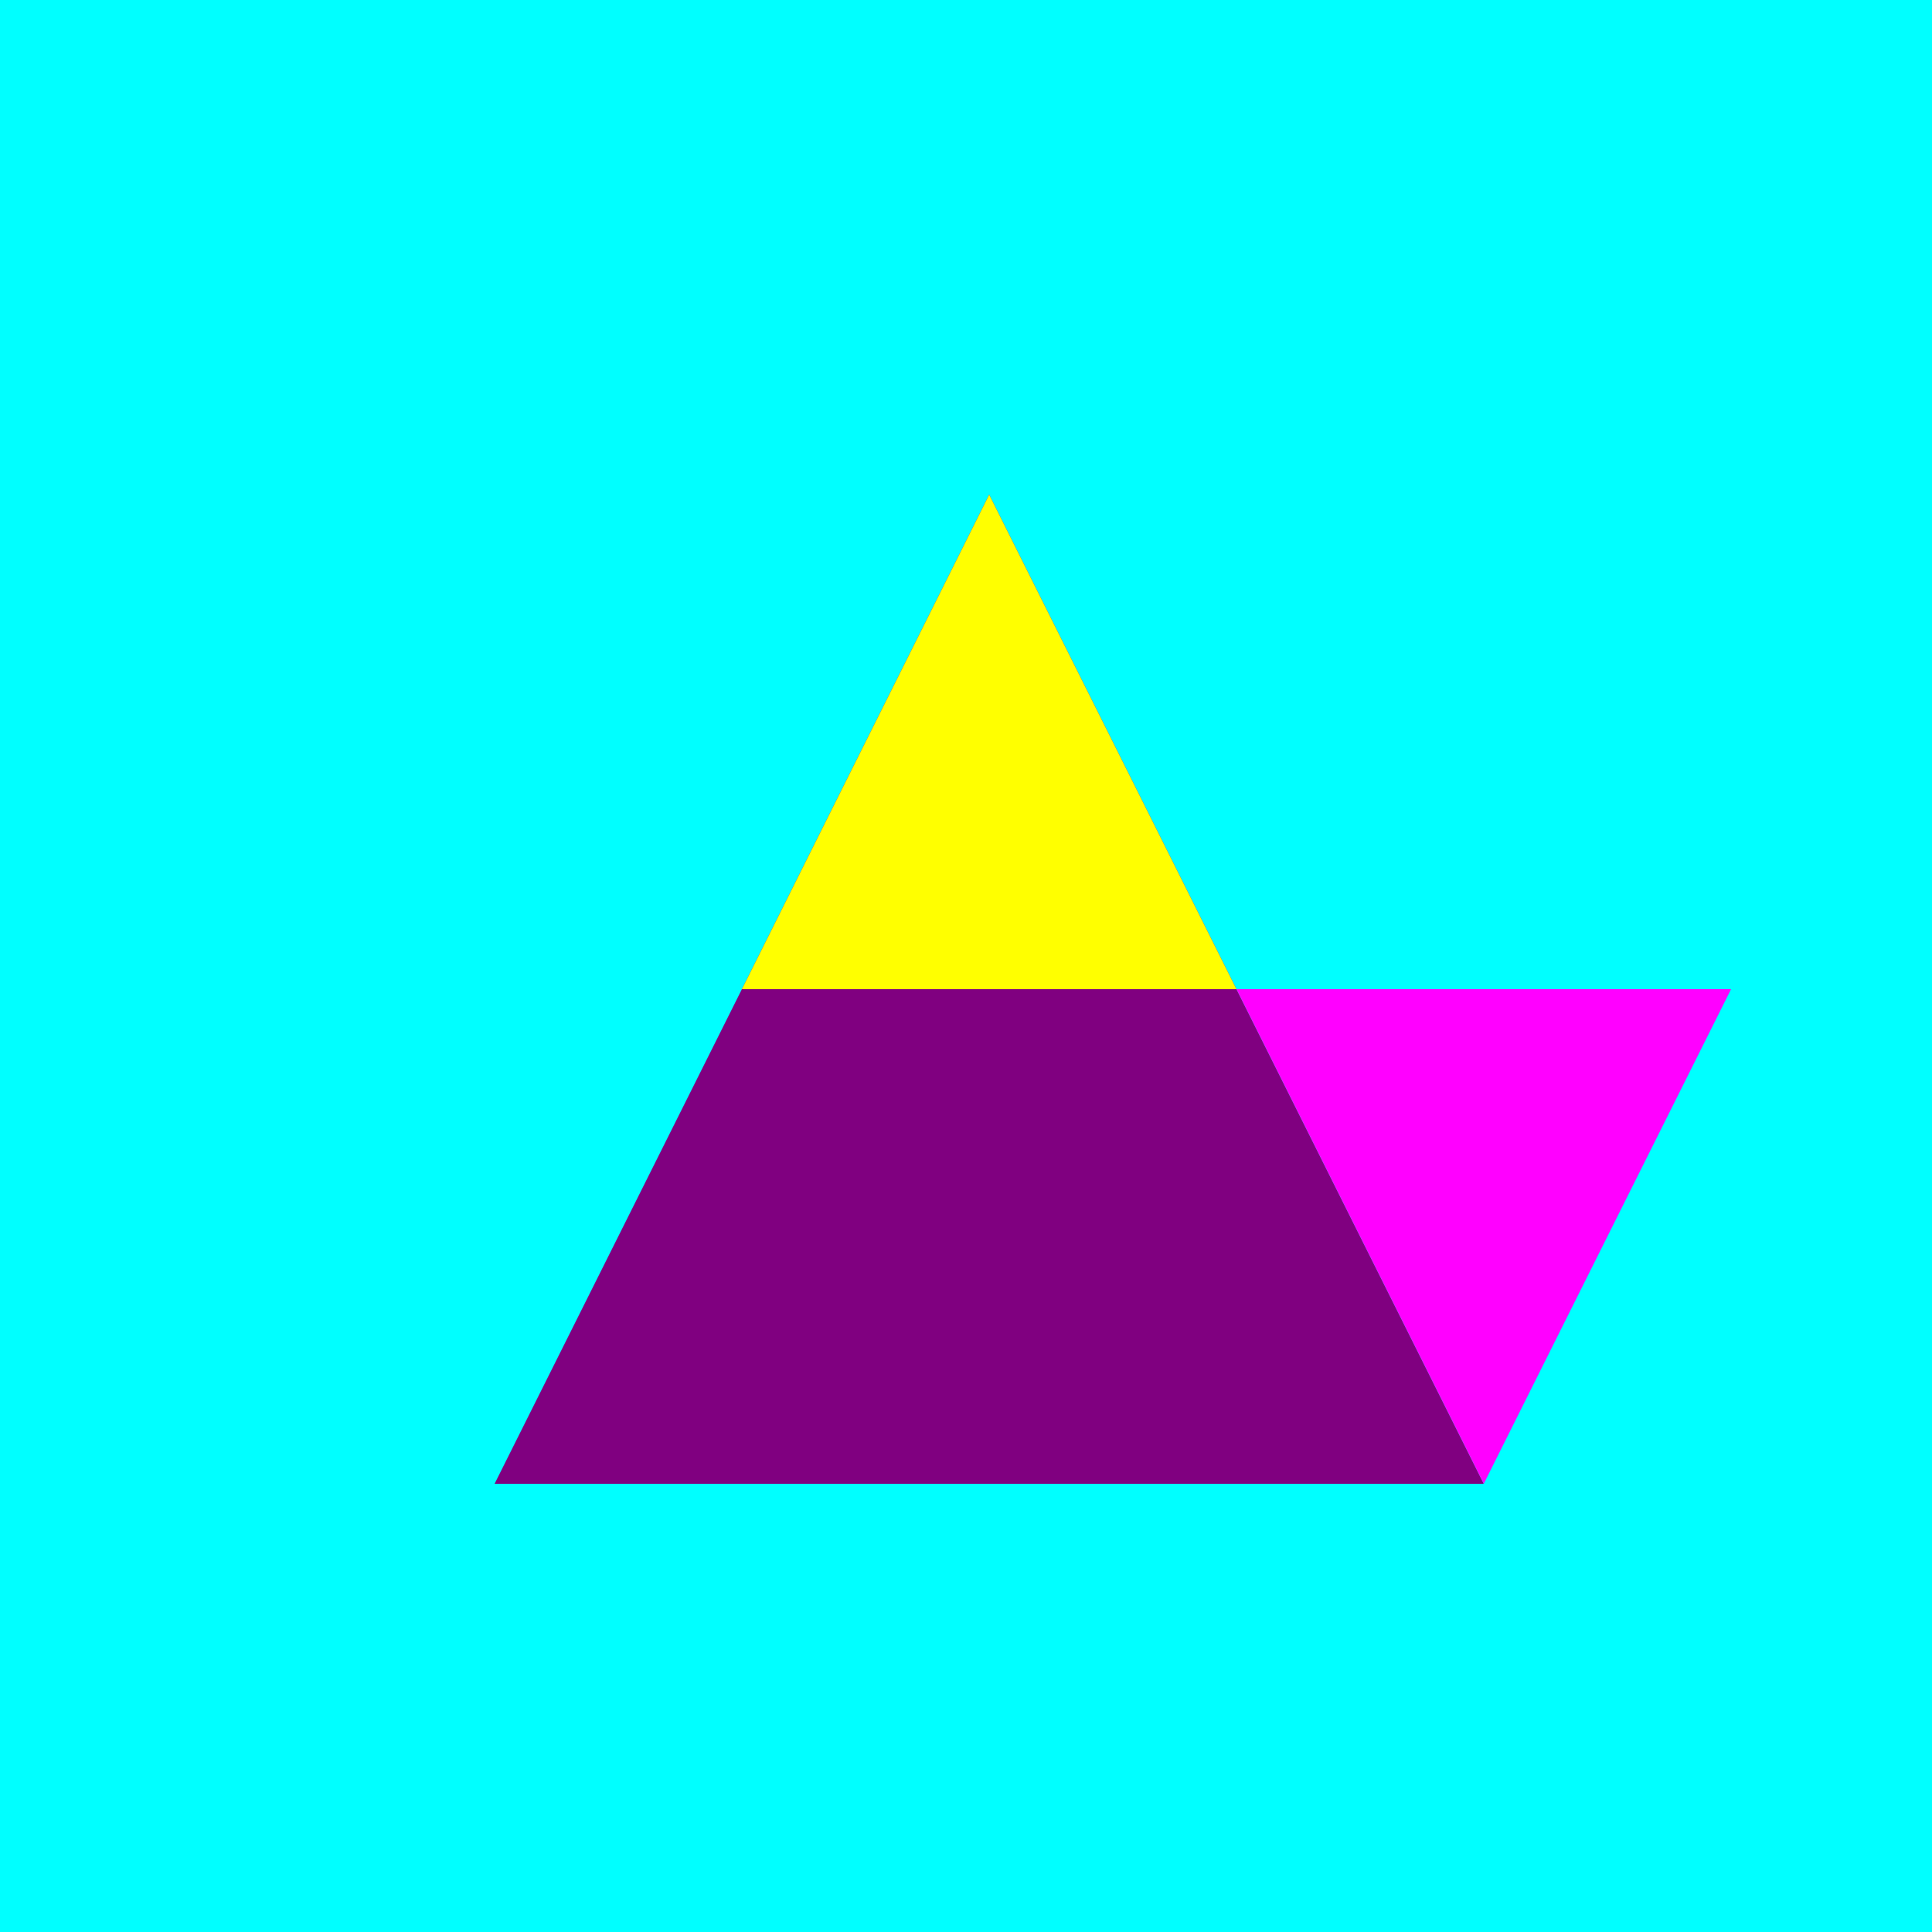
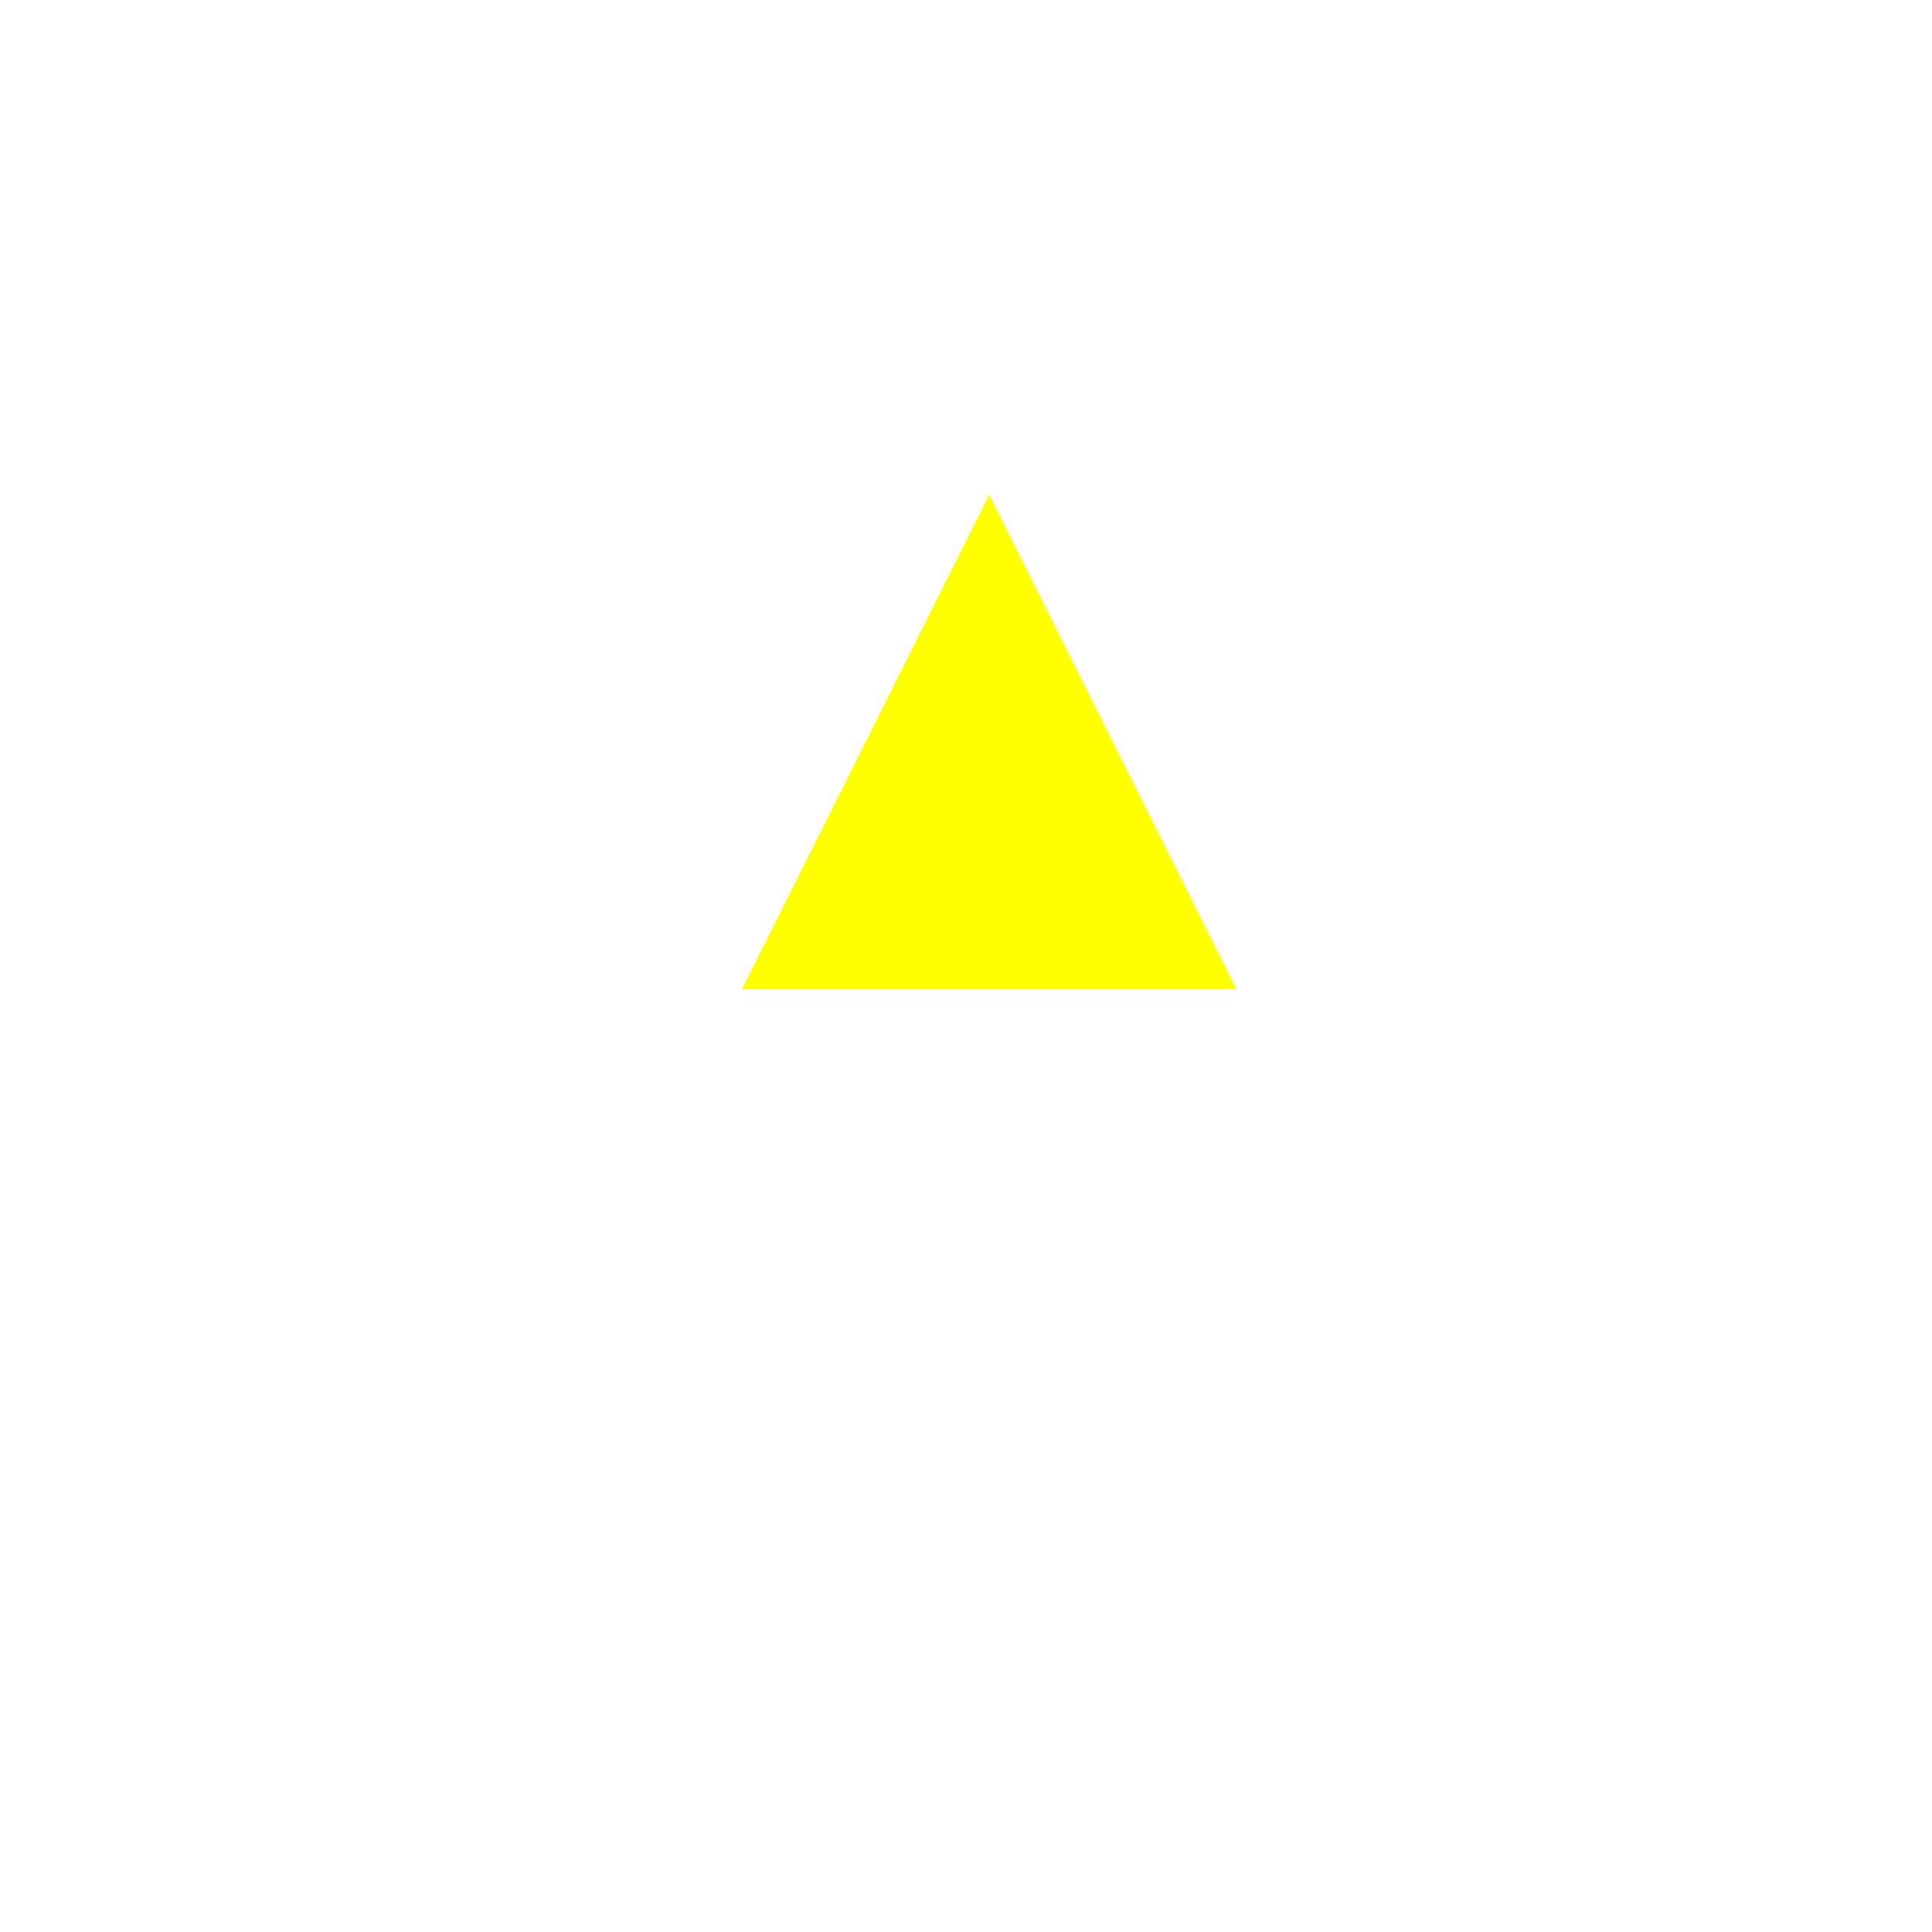
<svg xmlns="http://www.w3.org/2000/svg" width="500" height="500">
  <defs>
    <radialGradient id="c2s_1" cx="256px" cy="256px" r="64px" fx="256px" fy="256px" gradientUnits="userSpaceOnUse" />
  </defs>
  <g>
-     <rect fill="#00FFFF" stroke="none" x="0" y="0" width="512" height="512" />
-     <path fill="#800080" stroke="none" paint-order="stroke fill markers" d=" M 256 128 L 384 384 L 128 384 Z" />
    <path fill="#FFFF00" stroke="none" paint-order="stroke fill markers" d=" M 256 128 L 320 256 L 192 256 Z" />
-     <path fill="#FF00FF" stroke="none" paint-order="stroke fill markers" d=" M 384 384 L 448 256 L 320 256 Z" />
-     <path fill="url(#c2s_1)" stroke="none" paint-order="stroke fill markers" d=" M 320 256 A 64 64 0 1 1 320 255.936 Z" />
  </g>
</svg>